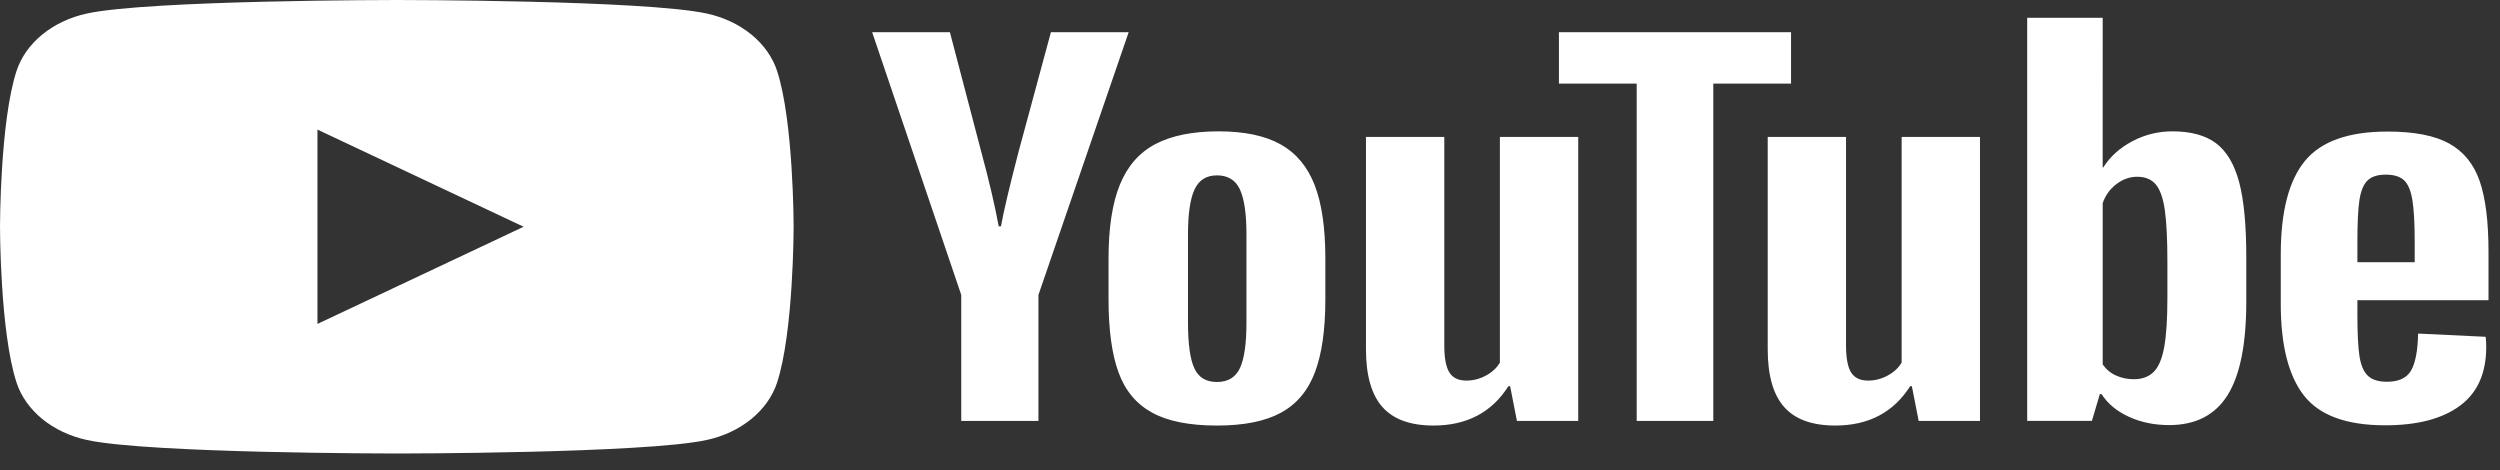
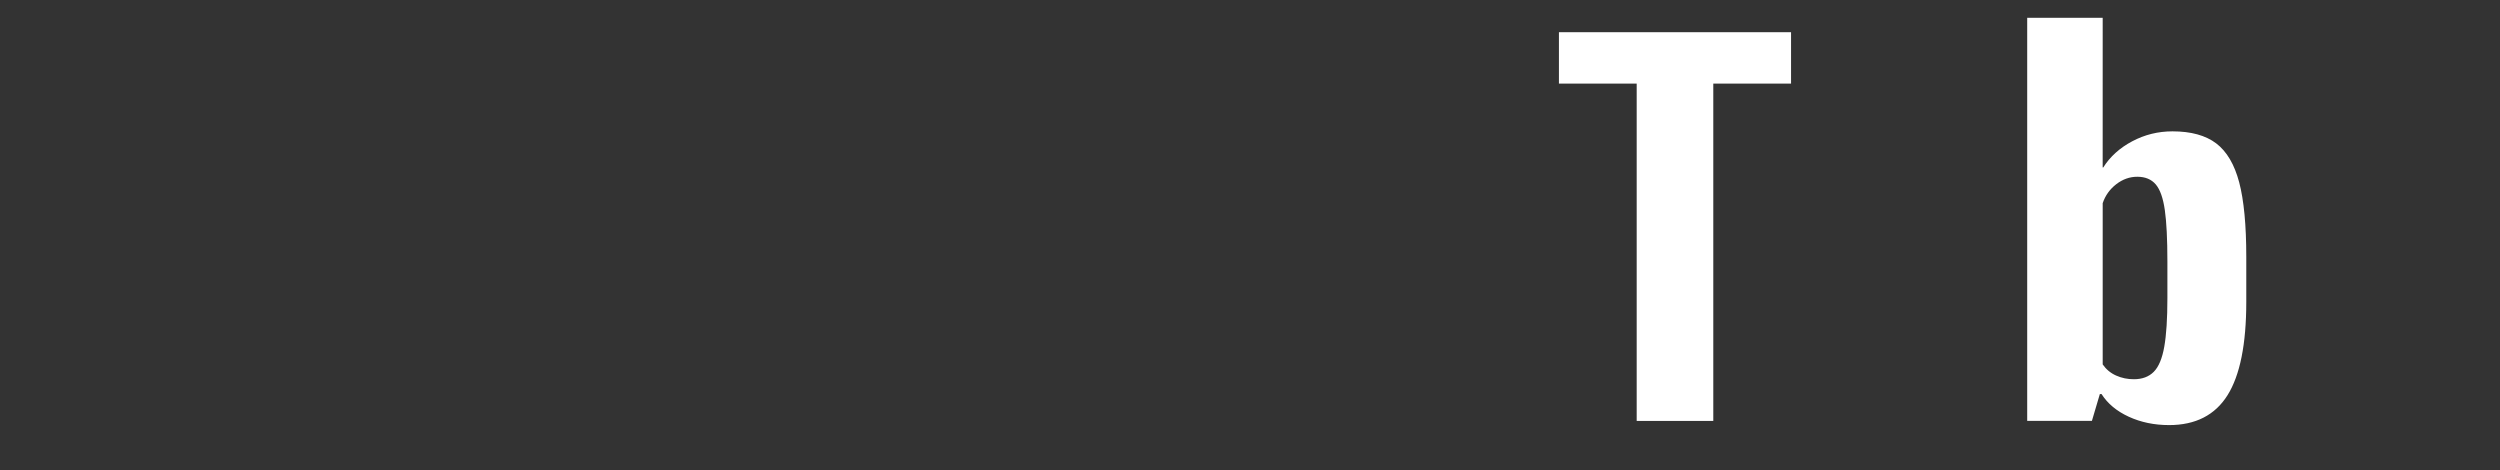
<svg xmlns="http://www.w3.org/2000/svg" width="117" height="22" viewBox="0 0 117 22" fill="none">
  <rect x="0" y="0" width="117" height="22" fill="#333333" stroke="none" />
-   <path d="M14.857 15.16V6.064L24.506 10.612L14.857 15.16ZM36.366 3.314C36.154 2.672 35.739 2.086 35.163 1.615C34.587 1.145 33.869 0.806 33.082 0.634C30.186 0 18.571 0 18.571 0C18.571 0 6.956 0 4.06 0.634C3.273 0.806 2.555 1.145 1.979 1.615C1.403 2.086 0.988 2.672 0.776 3.314C0 5.679 0 10.612 0 10.612C0 10.612 0 15.546 0.776 17.91C0.988 18.552 1.403 19.138 1.979 19.609C2.555 20.079 3.273 20.418 4.06 20.59C6.956 21.224 18.571 21.224 18.571 21.224C18.571 21.224 30.186 21.224 33.082 20.59C33.869 20.418 34.587 20.079 35.163 19.609C35.739 19.138 36.154 18.552 36.366 17.91C37.142 15.545 37.142 10.612 37.142 10.612C37.142 10.612 37.142 5.679 36.366 3.314ZM58.029 17.227C58.232 16.794 58.334 16.085 58.334 15.102V10.961C58.334 10.007 58.232 9.309 58.029 8.868C57.825 8.428 57.466 8.207 56.953 8.207C56.457 8.207 56.107 8.428 55.904 8.868C55.7 9.309 55.598 10.007 55.598 10.961V15.102C55.598 16.085 55.695 16.793 55.891 17.227C56.085 17.661 56.439 17.877 56.953 17.877C57.466 17.877 57.825 17.661 58.029 17.227ZM53.912 19.308C53.177 18.904 52.654 18.275 52.345 17.422C52.035 16.57 51.88 15.434 51.88 14.018V12.088C51.88 10.657 52.057 9.508 52.411 8.641C52.765 7.773 53.318 7.141 54.071 6.744C54.824 6.346 55.811 6.147 57.033 6.147C58.237 6.147 59.202 6.35 59.928 6.754C60.654 7.159 61.185 7.792 61.522 8.652C61.858 9.512 62.026 10.657 62.026 12.088V14.018C62.026 15.434 61.862 16.573 61.535 17.433C61.207 18.293 60.676 18.922 59.941 19.319C59.206 19.717 58.21 19.916 56.953 19.916C55.66 19.916 54.646 19.713 53.912 19.308ZM110.791 8.455C110.605 8.643 110.481 8.951 110.419 9.377C110.357 9.803 110.326 10.45 110.326 11.317V12.271H113.008V11.317C113.008 10.465 112.973 9.818 112.902 9.377C112.831 8.936 112.703 8.625 112.517 8.444C112.331 8.264 112.043 8.173 111.654 8.173C111.264 8.173 110.977 8.268 110.791 8.455ZM110.326 14.05V14.722C110.326 15.575 110.357 16.214 110.419 16.641C110.481 17.067 110.609 17.378 110.804 17.573C110.999 17.768 111.299 17.866 111.707 17.866C112.256 17.866 112.632 17.692 112.836 17.345C113.039 16.998 113.15 16.42 113.168 15.611L116.329 15.762C116.346 15.879 116.355 16.038 116.355 16.239C116.355 17.468 115.944 18.387 115.12 18.993C114.297 19.6 113.132 19.904 111.627 19.904C109.821 19.904 108.555 19.442 107.829 18.516C107.103 17.591 106.74 16.16 106.74 14.223V11.903C106.74 9.908 107.116 8.452 107.869 7.534C108.621 6.616 109.91 6.157 111.734 6.157C112.991 6.157 113.956 6.345 114.629 6.721C115.301 7.097 115.775 7.682 116.05 8.477C116.324 9.272 116.462 10.371 116.462 11.773V14.05H110.326ZM44.986 13.801L40.816 1.506H44.455L45.916 7.079C46.288 8.453 46.562 9.623 46.739 10.591H46.845C46.969 9.898 47.244 8.734 47.669 7.101L49.183 1.506H52.822L48.599 13.801V19.699H44.986L44.986 13.801ZM73.861 6.407V19.699H70.992L70.674 18.073H70.594C69.815 19.301 68.646 19.915 67.088 19.915C66.008 19.915 65.211 19.627 64.697 19.048C64.184 18.47 63.927 17.567 63.927 16.338V6.407H67.593V16.165C67.593 16.758 67.672 17.18 67.832 17.433C67.991 17.686 68.257 17.812 68.628 17.812C68.947 17.812 69.253 17.733 69.545 17.574C69.837 17.415 70.054 17.213 70.195 16.967V6.407L73.861 6.407ZM92.663 6.407V19.699H89.794L89.475 18.073H89.396C88.616 19.301 87.447 19.915 85.889 19.915C84.809 19.915 84.012 19.627 83.499 19.048C82.985 18.47 82.729 17.567 82.729 16.338V6.407H86.394V16.165C86.394 16.758 86.474 17.18 86.633 17.433C86.792 17.686 87.058 17.812 87.43 17.812C87.749 17.812 88.054 17.733 88.346 17.574C88.638 17.415 88.855 17.213 88.997 16.967V6.407L92.663 6.407Z" fill="white" />
  <path d="M83.821 3.914H80.182V19.699H76.597V3.913H72.958V1.507H83.821V3.914ZM101.434 13.953C101.434 14.922 101.385 15.681 101.287 16.23C101.19 16.78 101.026 17.17 100.796 17.401C100.566 17.632 100.256 17.748 99.867 17.748C99.574 17.75 99.286 17.69 99.03 17.574C98.773 17.459 98.565 17.285 98.406 17.054V9.508C98.529 9.147 98.742 8.851 99.043 8.619C99.344 8.388 99.671 8.272 100.026 8.272C100.398 8.272 100.685 8.392 100.889 8.63C101.092 8.869 101.234 9.27 101.314 9.833C101.394 10.397 101.434 11.199 101.434 12.24V13.953ZM104.794 8.532C104.572 7.694 104.213 7.087 103.718 6.71C103.222 6.335 102.54 6.147 101.673 6.147C101 6.147 100.371 6.302 99.787 6.613C99.211 6.916 98.743 7.339 98.432 7.838H98.405L98.406 0.834H94.873V19.698H97.901L98.273 18.441H98.352C98.636 18.889 99.061 19.243 99.627 19.503C100.194 19.764 100.823 19.894 101.513 19.894C102.752 19.894 103.665 19.427 104.249 18.495C104.833 17.562 105.126 16.107 105.126 14.126V12.023C105.126 10.534 105.015 9.37 104.794 8.532Z" fill="white" />
</svg>